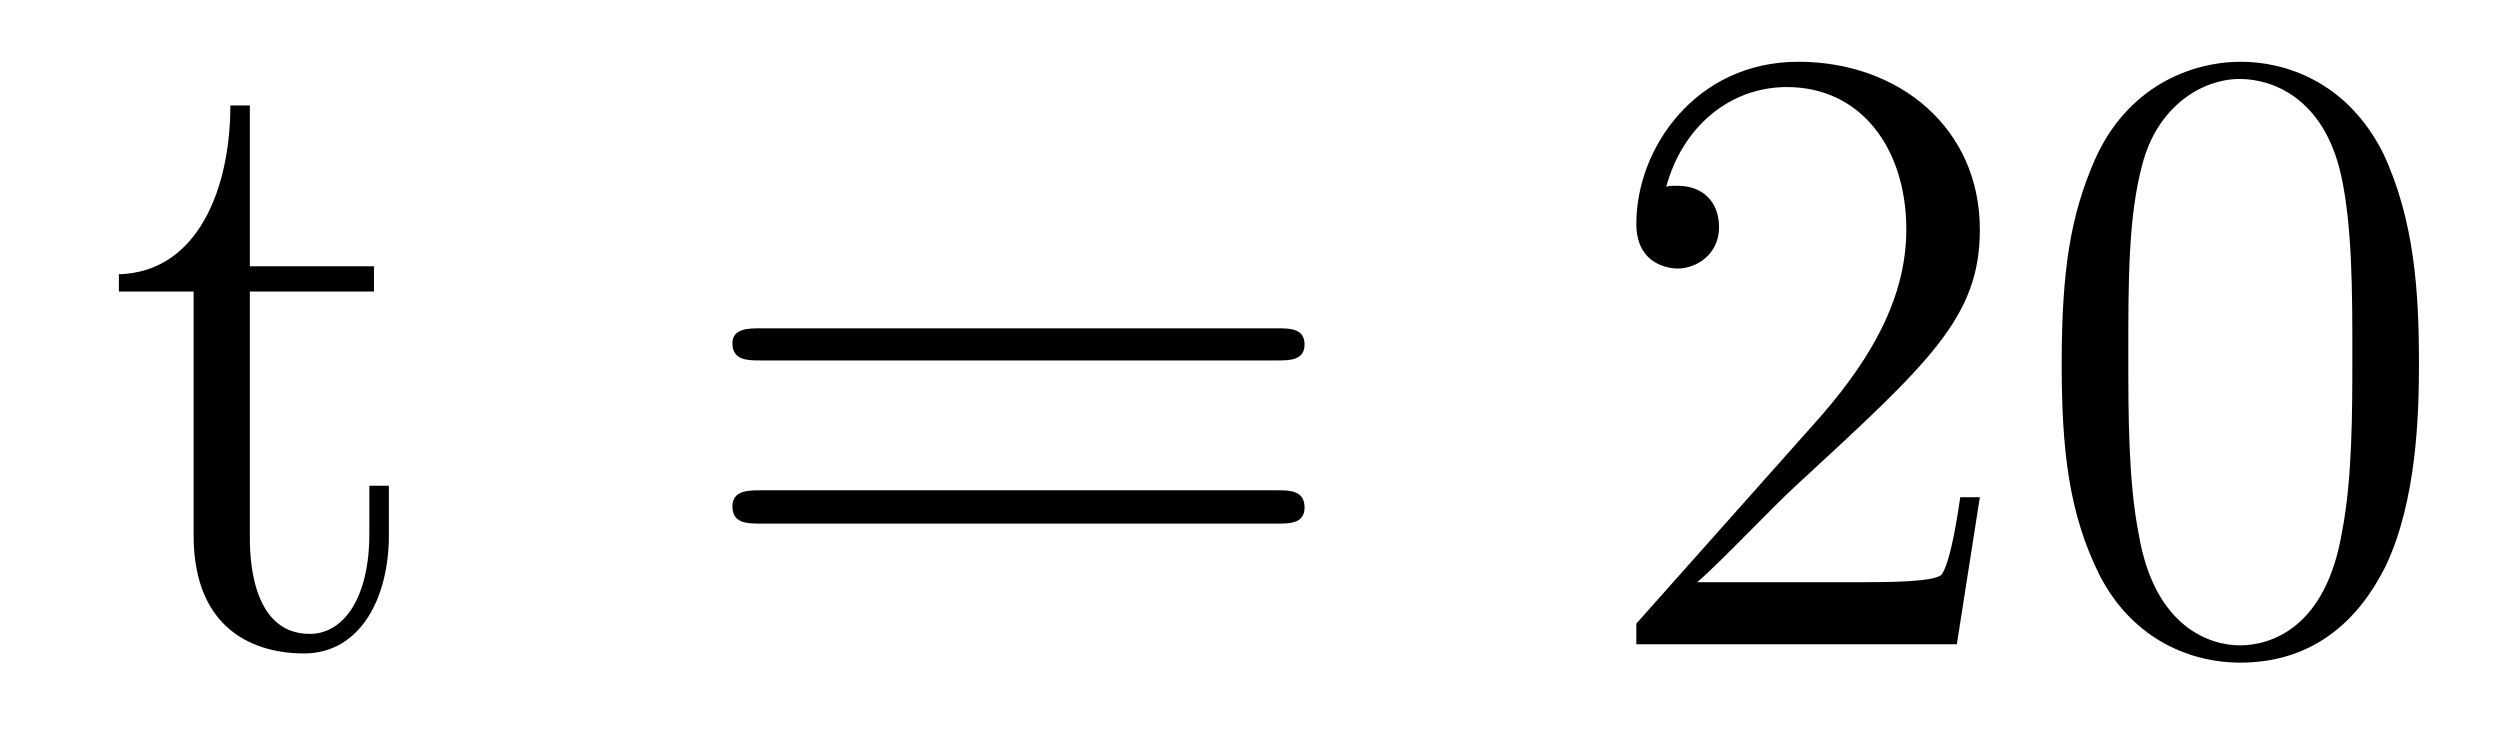
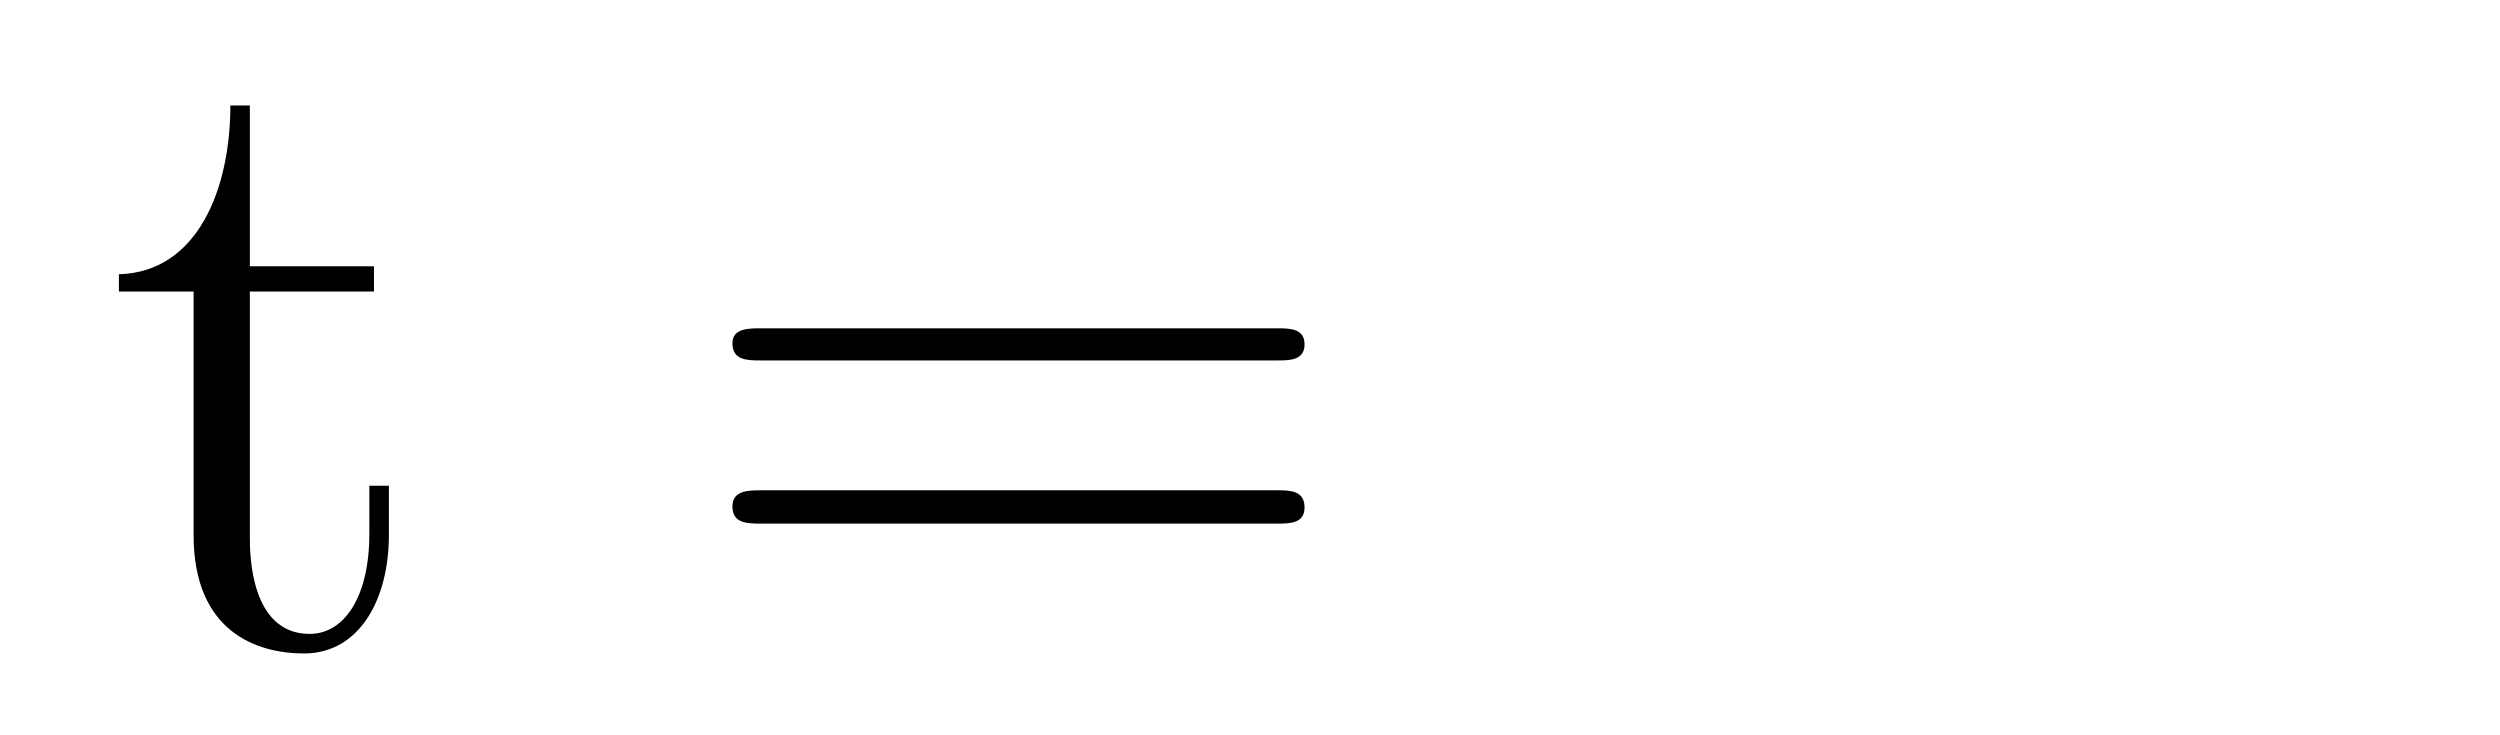
<svg xmlns="http://www.w3.org/2000/svg" height="10pt" version="1.1" viewBox="0 -10 34 10" width="34pt">
  <g id="page1">
    <g transform="matrix(1 0 0 1 -127 653)">
      <path d="M130.398 -659.035H132.086V-659.379H130.398V-661.566H130.133C130.133 -660.441 129.695 -659.301 128.617 -659.27V-659.035H129.633V-655.723C129.633 -654.395 130.508 -654.113 131.133 -654.113C131.898 -654.113 132.289 -654.863 132.289 -655.723V-656.394H132.023V-655.738C132.023 -654.879 131.68 -654.379 131.211 -654.379C130.398 -654.379 130.398 -655.488 130.398 -655.691V-659.035ZM132.957 -654.238" fill-rule="evenodd" />
      <path d="M144.367 -658.098C144.539 -658.098 144.742 -658.098 144.742 -658.316C144.742 -658.535 144.539 -658.535 144.367 -658.535H137.352C137.18 -658.535 136.961 -658.535 136.961 -658.332C136.961 -658.098 137.164 -658.098 137.352 -658.098H144.367ZM144.367 -655.879C144.539 -655.879 144.742 -655.879 144.742 -656.098C144.742 -656.332 144.539 -656.332 144.367 -656.332H137.352C137.18 -656.332 136.961 -656.332 136.961 -656.113C136.961 -655.879 137.164 -655.879 137.352 -655.879H144.367ZM145.437 -654.238" fill-rule="evenodd" />
-       <path d="M153.926 -656.238H153.66C153.629 -656.035 153.535 -655.379 153.41 -655.191C153.332 -655.082 152.645 -655.082 152.285 -655.082H150.082C150.41 -655.363 151.129 -656.129 151.441 -656.41C153.254 -658.082 153.926 -658.691 153.926 -659.879C153.926 -661.254 152.832 -662.16 151.457 -662.16C150.066 -662.16 149.254 -660.988 149.254 -659.957C149.254 -659.348 149.785 -659.348 149.816 -659.348C150.066 -659.348 150.379 -659.535 150.379 -659.91C150.379 -660.254 150.16 -660.473 149.816 -660.473C149.707 -660.473 149.691 -660.473 149.66 -660.457C149.879 -661.269 150.519 -661.816 151.301 -661.816C152.316 -661.816 152.926 -660.973 152.926 -659.879C152.926 -658.863 152.348 -657.988 151.66 -657.223L149.254 -654.519V-654.238H153.613L153.926 -656.238ZM159.898 -658.051C159.898 -659.035 159.836 -660.004 159.414 -660.91C158.914 -661.91 158.055 -662.16 157.477 -662.16C156.789 -662.16 155.93 -661.816 155.492 -660.832C155.164 -660.082 155.039 -659.348 155.039 -658.051C155.039 -656.895 155.133 -656.019 155.555 -655.176C156.023 -654.27 156.836 -653.988 157.461 -653.988C158.508 -653.988 159.102 -654.613 159.445 -655.301C159.867 -656.191 159.898 -657.363 159.898 -658.051ZM157.461 -654.223C157.086 -654.223 156.305 -654.441 156.086 -655.738C155.945 -656.457 155.945 -657.363 155.945 -658.191C155.945 -659.176 155.945 -660.051 156.133 -660.754C156.336 -661.551 156.945 -661.926 157.461 -661.926C157.914 -661.926 158.602 -661.66 158.836 -660.629C158.992 -659.941 158.992 -659.004 158.992 -658.191C158.992 -657.395 158.992 -656.488 158.852 -655.77C158.633 -654.457 157.883 -654.223 157.461 -654.223ZM160.434 -654.238" fill-rule="evenodd" />
    </g>
  </g>
</svg>